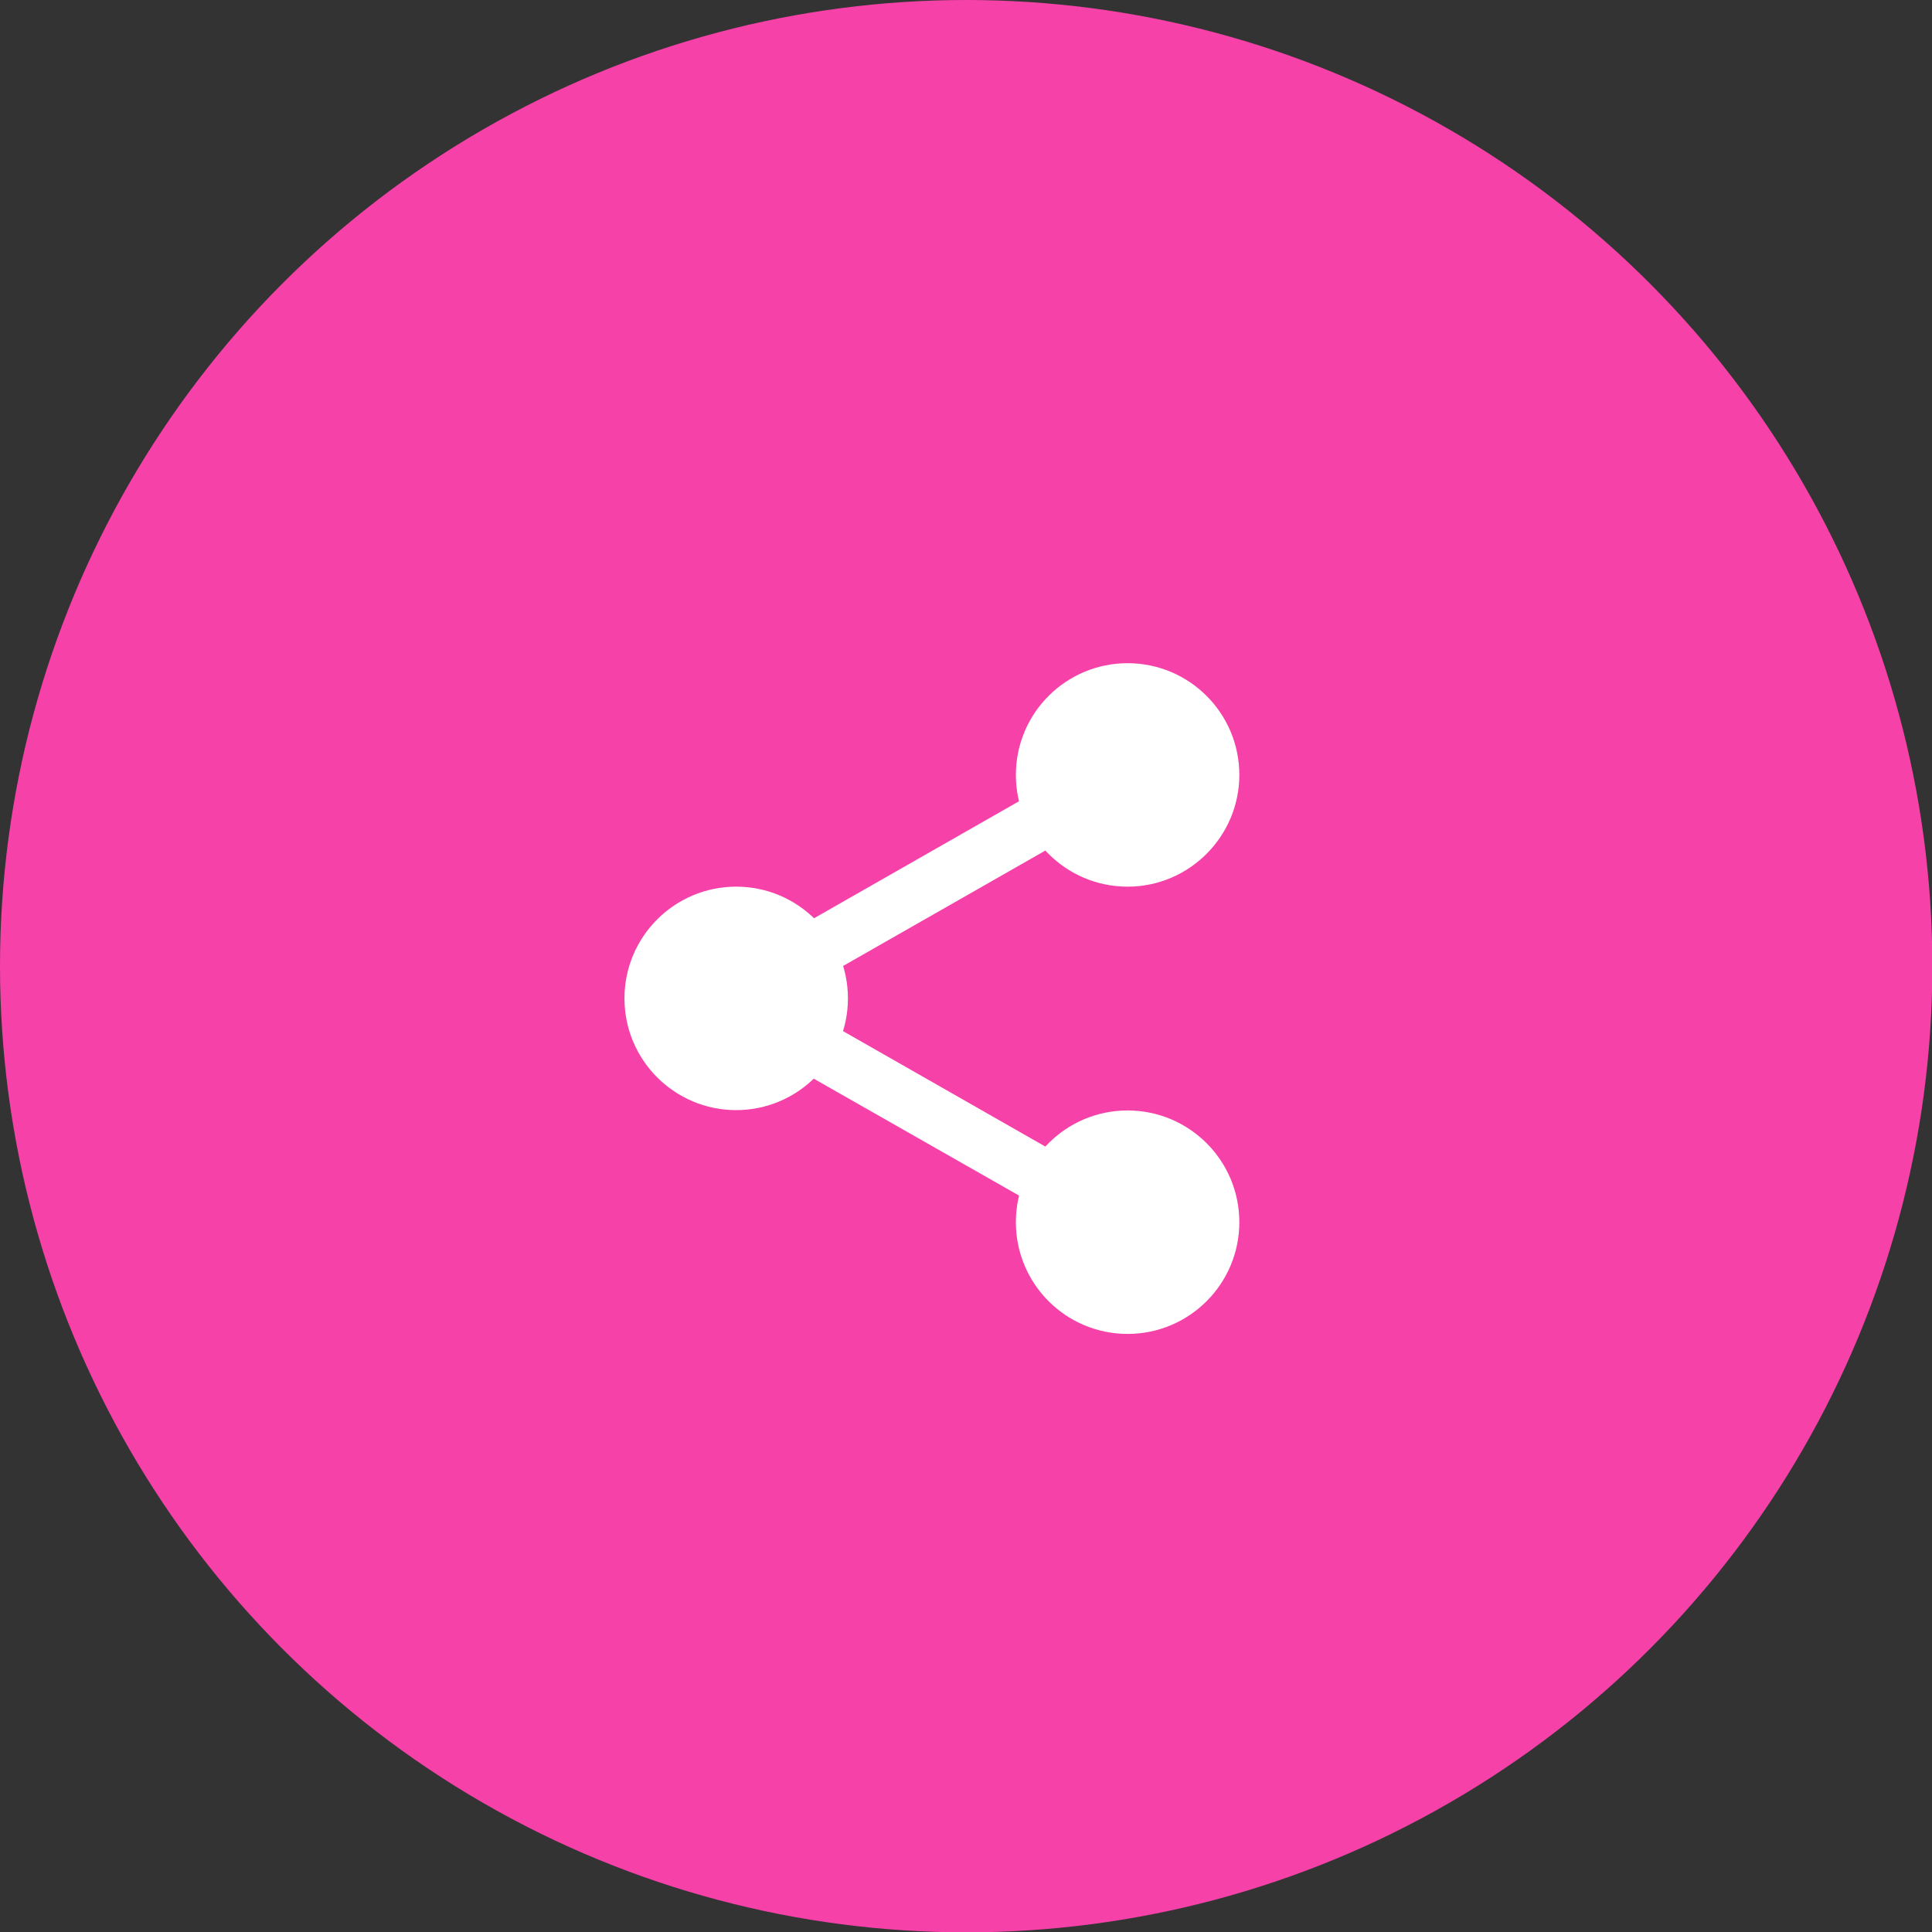
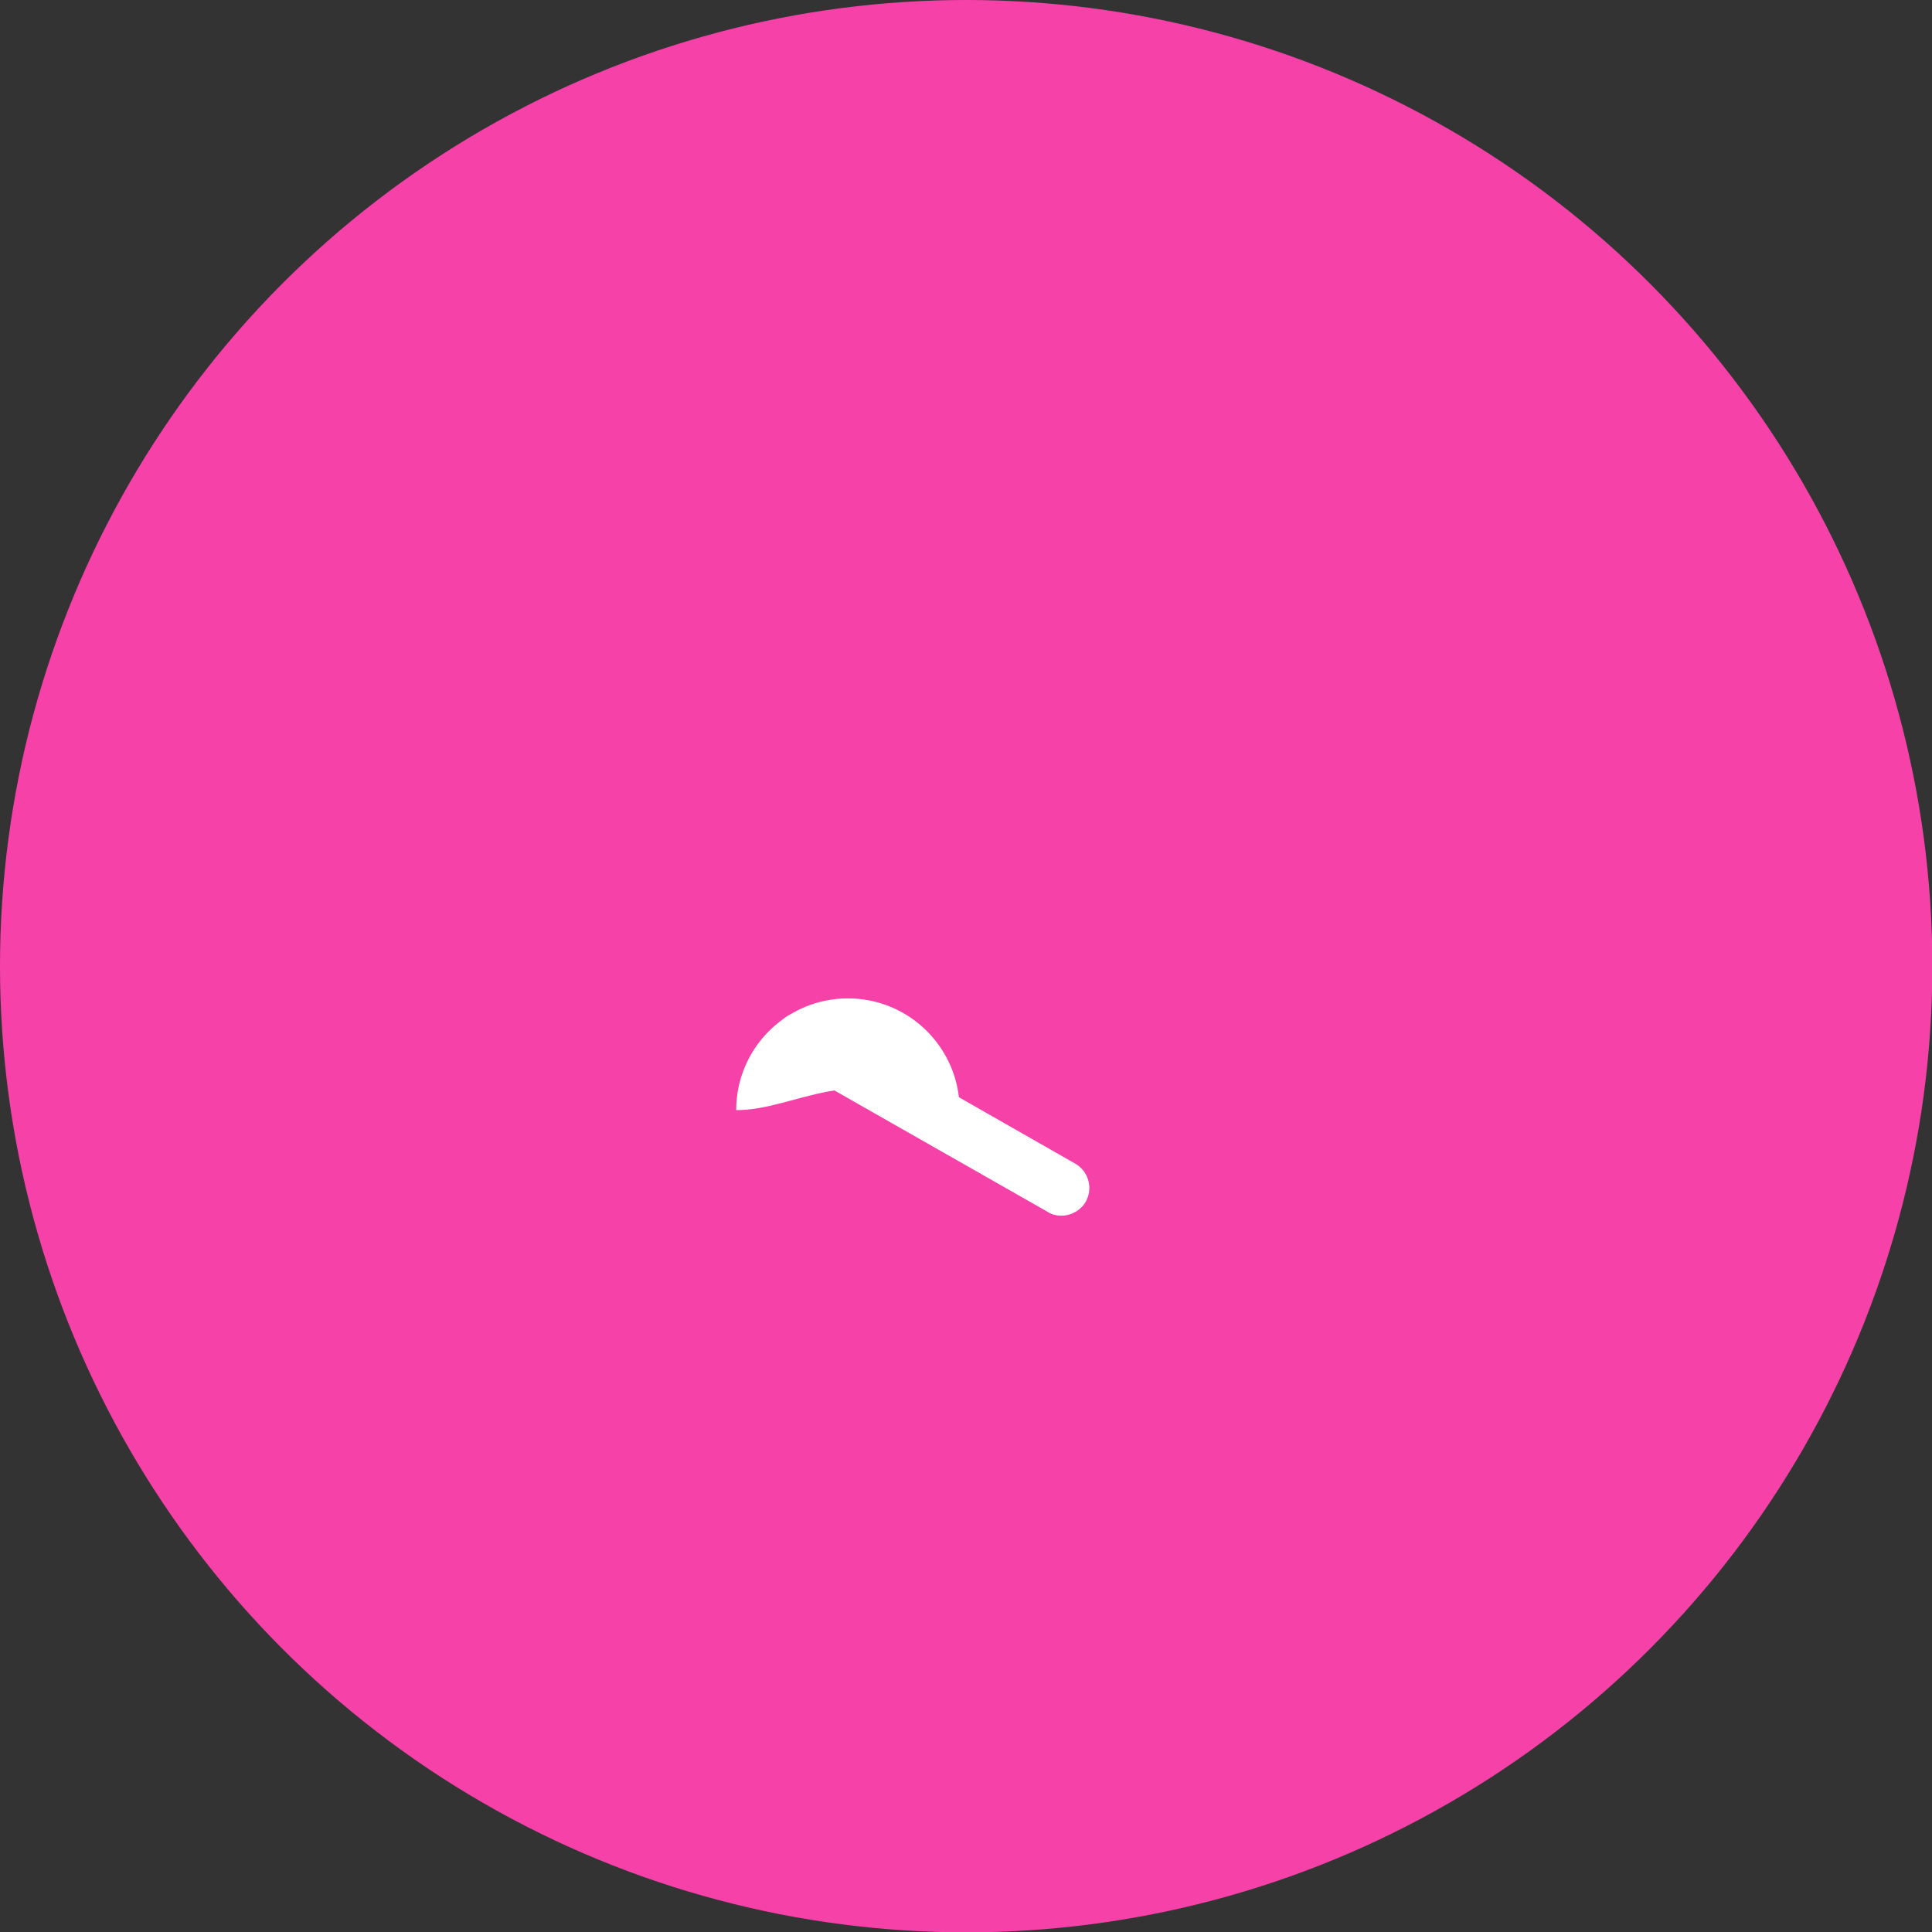
<svg xmlns="http://www.w3.org/2000/svg" version="1.1" id="Layer_1" x="0px" y="0px" viewBox="0 0 56.37 56.37" style="enable-background:new 0 0 56.37 56.37;" xml:space="preserve">
  <rect x="0" y="0" width="56.37" height="56.37" fill="#333333" stroke="none" />
  <style type="text/css">
	.st0{fill:#F641A9;}
	.st1{fill:#FFFFFF;}
</style>
  <g>
    <circle class="st0" cx="28.19" cy="28.19" r="28.19" />
    <g>
-       <path class="st1" d="M32.9,25.87c-1.8,0-3.26-1.46-3.26-3.26c0-1.8,1.46-3.26,3.26-3.26c1.8,0,3.26,1.46,3.26,3.26    C36.16,24.4,34.7,25.87,32.9,25.87z" />
-       <path class="st1" d="M32.9,38.92c-1.8,0-3.26-1.46-3.26-3.26c0-1.8,1.46-3.26,3.26-3.26c1.8,0,3.26,1.46,3.26,3.26    C36.16,37.46,34.7,38.92,32.9,38.92z" />
-       <path class="st1" d="M21.48,32.39c-1.8,0-3.26-1.46-3.26-3.26c0-1.8,1.46-3.26,3.26-3.26c1.8,0,3.26,1.46,3.26,3.26    C24.74,30.93,23.27,32.39,21.48,32.39z" />
-       <path class="st1" d="M23.4,28.74c-0.28,0-0.56-0.15-0.71-0.41c-0.22-0.39-0.09-0.89,0.31-1.11l7.57-4.32    c0.39-0.22,0.89-0.09,1.11,0.31c0.22,0.39,0.09,0.89-0.31,1.11l-7.57,4.32C23.68,28.71,23.54,28.74,23.4,28.74z" />
+       <path class="st1" d="M21.48,32.39c0-1.8,1.46-3.26,3.26-3.26c1.8,0,3.26,1.46,3.26,3.26    C24.74,30.93,23.27,32.39,21.48,32.39z" />
      <path class="st1" d="M30.97,35.47c-0.14,0-0.28-0.03-0.4-0.11L23,31.05c-0.39-0.22-0.53-0.72-0.31-1.11    c0.22-0.39,0.72-0.53,1.11-0.31l7.57,4.32c0.39,0.22,0.53,0.72,0.31,1.11C31.53,35.32,31.25,35.47,30.97,35.47z" />
    </g>
  </g>
</svg>